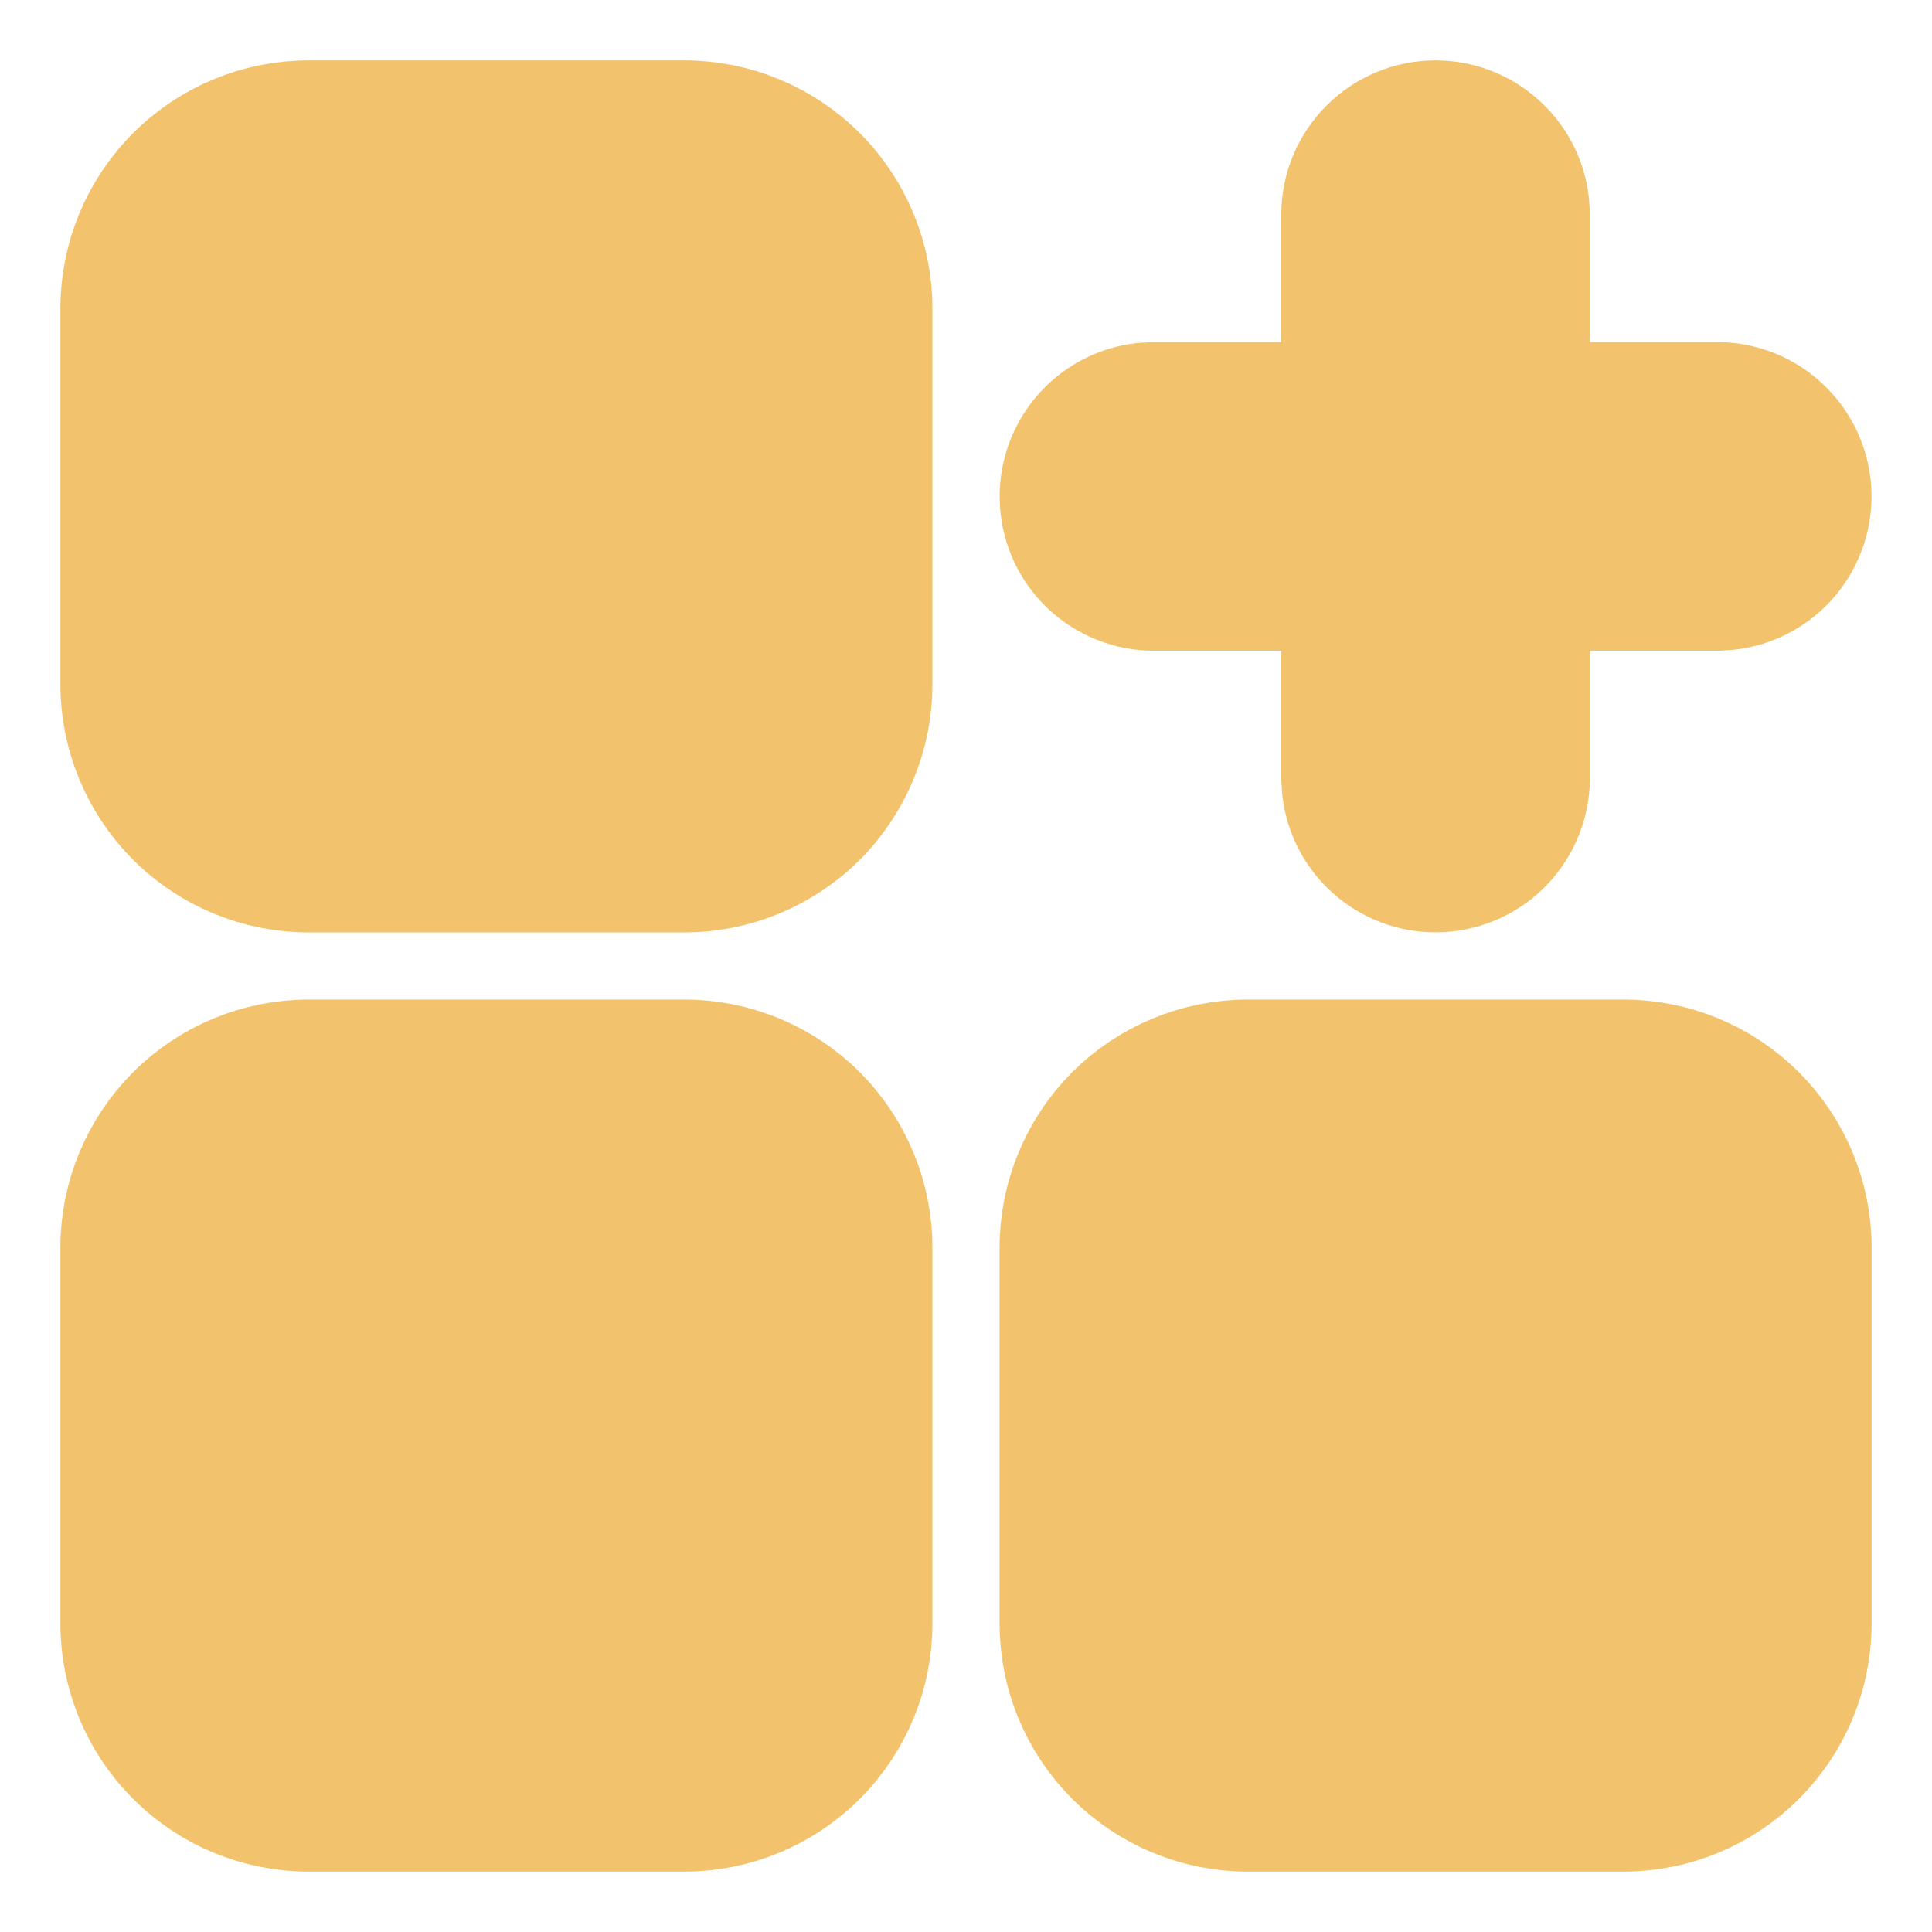
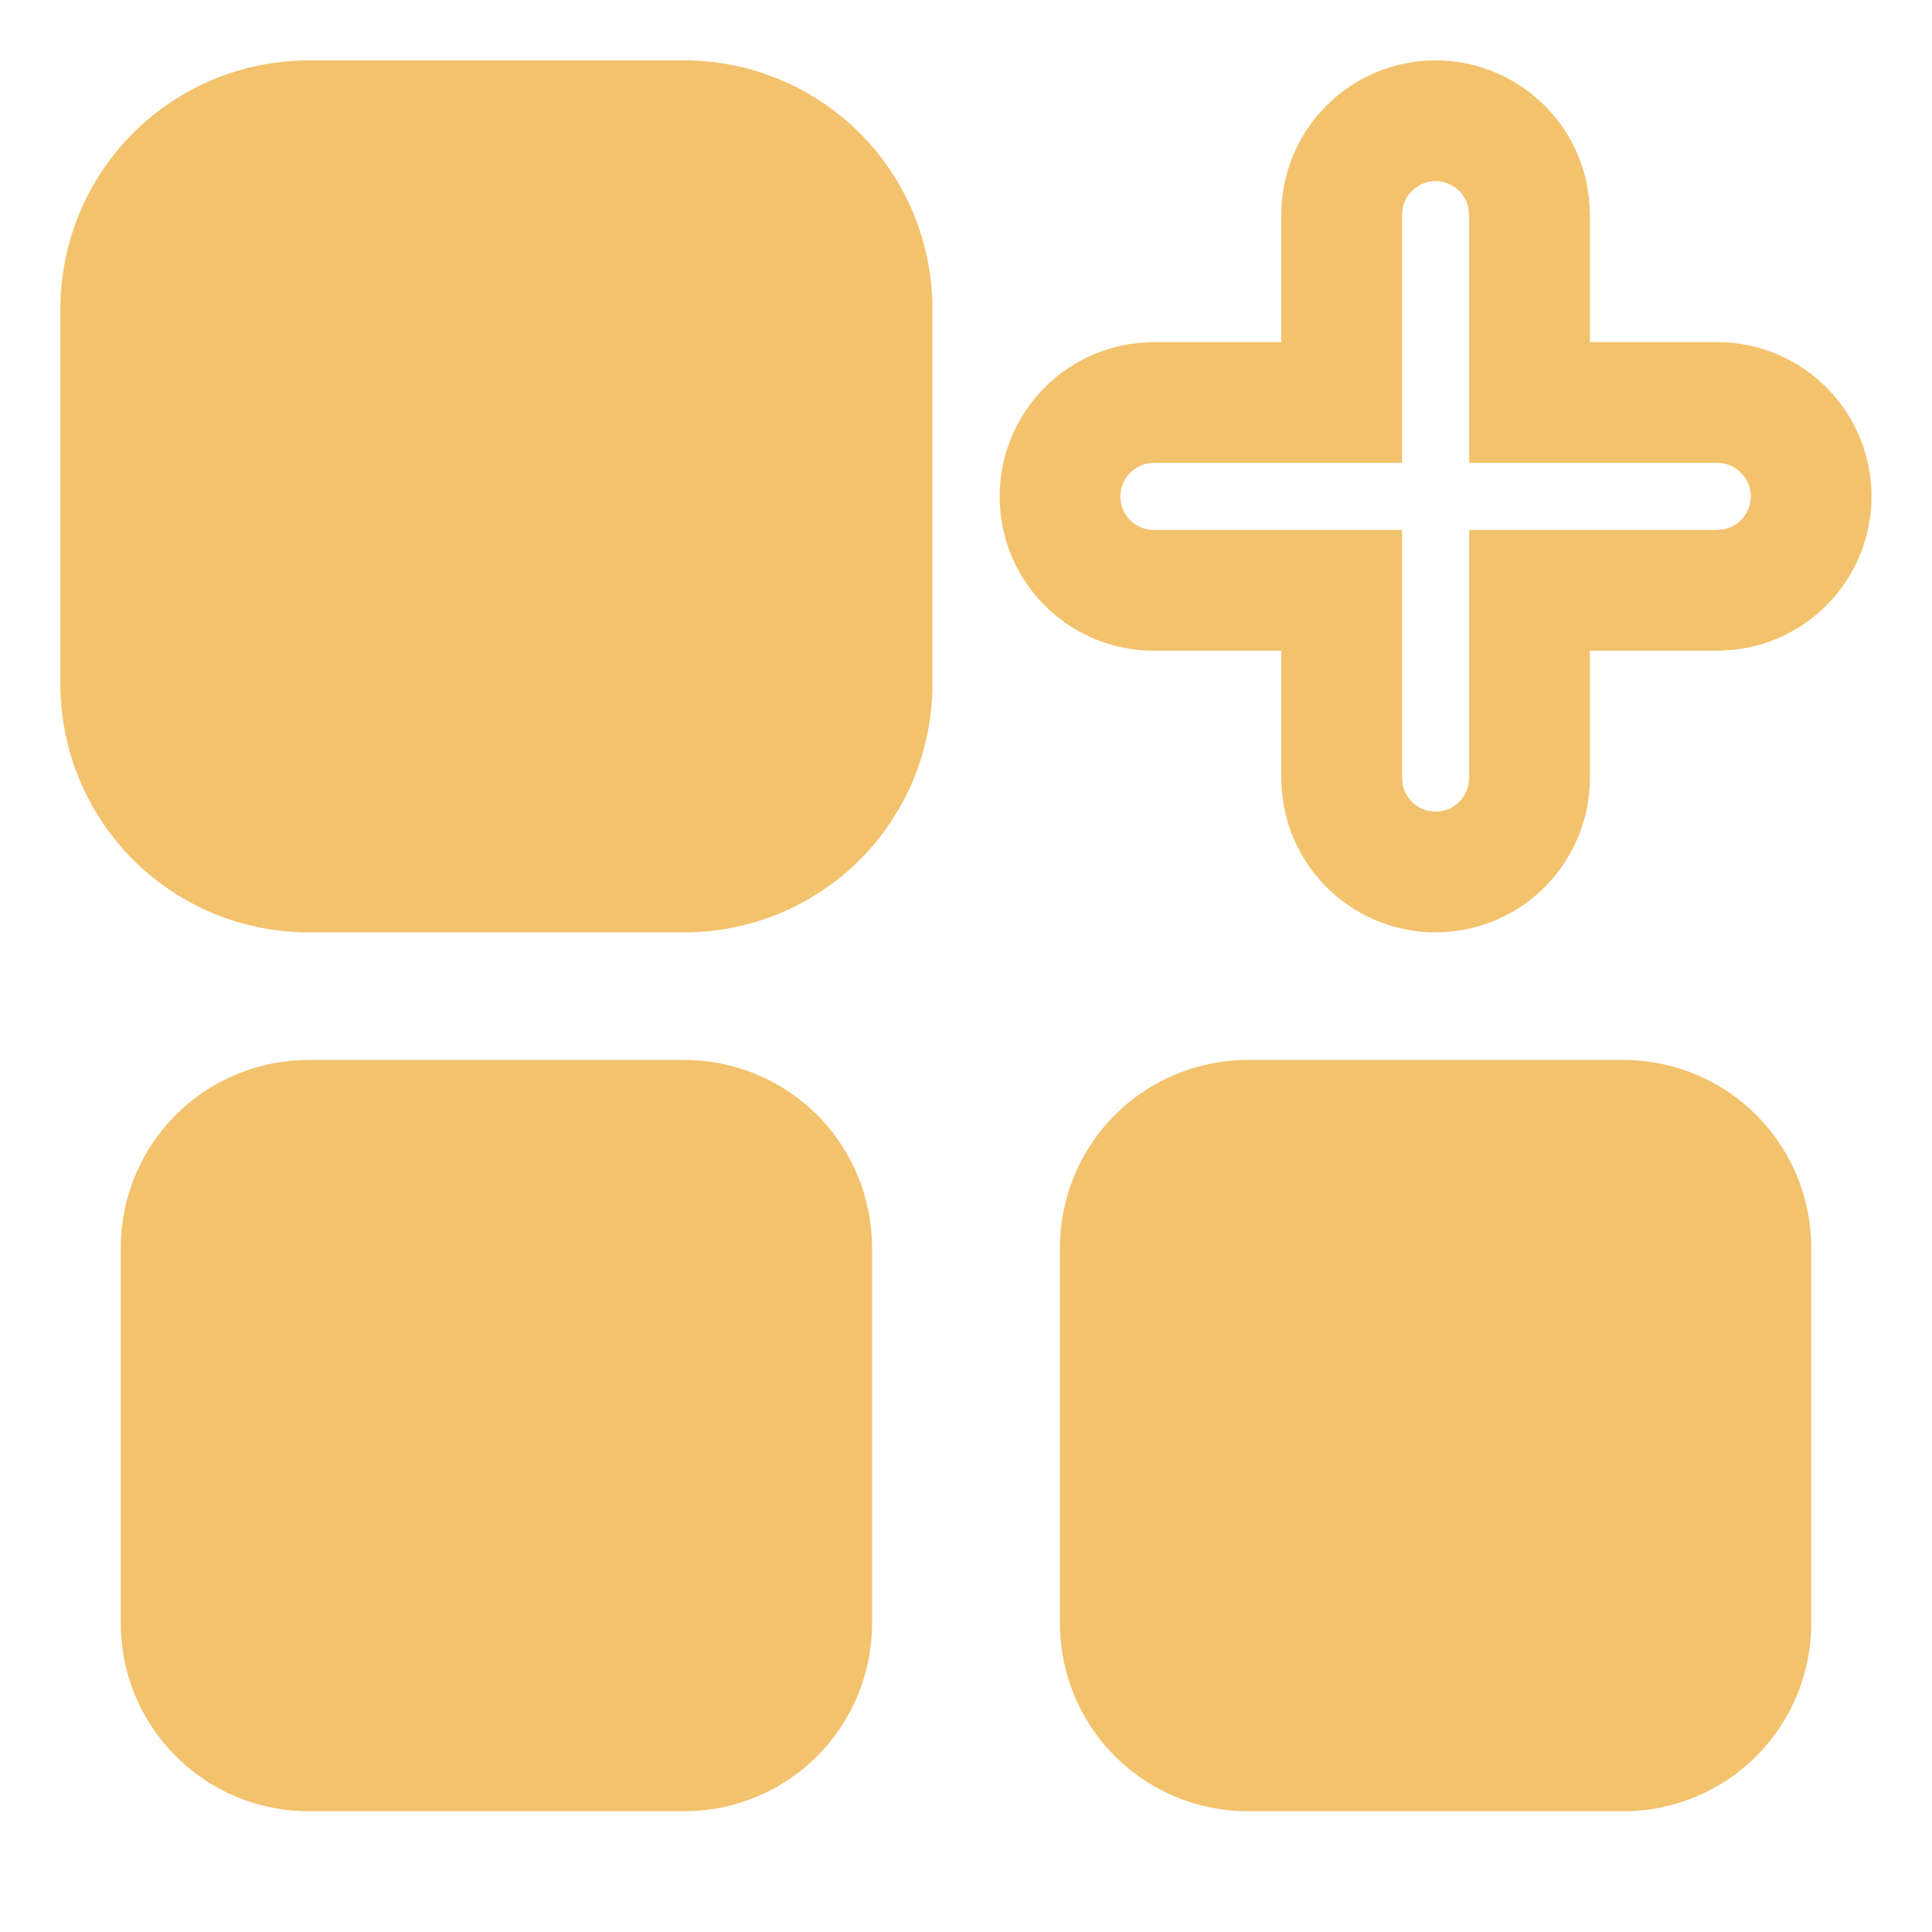
<svg xmlns="http://www.w3.org/2000/svg" width="16" height="16" viewBox="0 0 16 16" fill="none">
  <path d="M5.667 1H2.556C2.143 1 1.747 1.164 1.456 1.456C1.164 1.747 1 2.143 1 2.556V5.667C1 6.079 1.164 6.475 1.456 6.767C1.747 7.058 2.143 7.222 2.556 7.222H5.667C6.079 7.222 6.475 7.058 6.767 6.767C7.058 6.475 7.222 6.079 7.222 5.667V2.556C7.222 2.143 7.058 1.747 6.767 1.456C6.475 1.164 6.079 1 5.667 1Z" fill="#F3C26D" />
  <path d="M5.667 8.778H2.556C2.143 8.778 1.747 8.942 1.456 9.233C1.164 9.525 1 9.921 1 10.333V13.444C1 13.857 1.164 14.253 1.456 14.544C1.747 14.836 2.143 15 2.556 15H5.667C6.079 15 6.475 14.836 6.767 14.544C7.058 14.253 7.222 13.857 7.222 13.444V10.333C7.222 9.921 7.058 9.525 6.767 9.233C6.475 8.942 6.079 8.778 5.667 8.778Z" fill="#F3C26D" />
  <path d="M13.444 8.778H10.333C9.921 8.778 9.525 8.942 9.233 9.233C8.942 9.525 8.778 9.921 8.778 10.333V13.444C8.778 13.857 8.942 14.253 9.233 14.544C9.525 14.836 9.921 15 10.333 15H13.444C13.857 15 14.253 14.836 14.544 14.544C14.836 14.253 15 13.857 15 13.444V10.333C15 9.921 14.836 9.525 14.544 9.233C14.253 8.942 13.857 8.778 13.444 8.778Z" fill="#F3C26D" />
-   <path d="M11.889 1C12.079 1 12.263 1.07 12.405 1.197C12.548 1.323 12.639 1.498 12.661 1.687L12.667 1.778V3.333H14.222C14.42 3.334 14.611 3.409 14.755 3.546C14.899 3.682 14.986 3.868 14.998 4.066C15.009 4.263 14.945 4.458 14.818 4.61C14.691 4.762 14.51 4.86 14.313 4.883L14.222 4.889H12.667V6.444C12.666 6.643 12.59 6.833 12.454 6.978C12.318 7.122 12.132 7.208 11.934 7.22C11.736 7.232 11.542 7.167 11.39 7.04C11.238 6.913 11.14 6.732 11.117 6.535L11.111 6.444V4.889H9.555C9.357 4.889 9.167 4.813 9.022 4.677C8.878 4.541 8.791 4.355 8.78 4.157C8.768 3.959 8.833 3.764 8.96 3.612C9.087 3.46 9.268 3.362 9.464 3.339L9.555 3.333H11.111V1.778C11.111 1.571 11.193 1.374 11.339 1.228C11.485 1.082 11.682 1 11.889 1Z" fill="#F3C26D" />
  <path d="M5.667 1H2.556C2.143 1 1.747 1.164 1.456 1.456C1.164 1.747 1 2.143 1 2.556V5.667C1 6.079 1.164 6.475 1.456 6.767C1.747 7.058 2.143 7.222 2.556 7.222H5.667C6.079 7.222 6.475 7.058 6.767 6.767C7.058 6.475 7.222 6.079 7.222 5.667V2.556C7.222 2.143 7.058 1.747 6.767 1.456C6.475 1.164 6.079 1 5.667 1Z" stroke="#F3C26D" />
-   <path d="M5.667 8.778H2.556C2.143 8.778 1.747 8.942 1.456 9.233C1.164 9.525 1 9.921 1 10.333V13.444C1 13.857 1.164 14.253 1.456 14.544C1.747 14.836 2.143 15 2.556 15H5.667C6.079 15 6.475 14.836 6.767 14.544C7.058 14.253 7.222 13.857 7.222 13.444V10.333C7.222 9.921 7.058 9.525 6.767 9.233C6.475 8.942 6.079 8.778 5.667 8.778Z" stroke="#F3C26D" />
-   <path d="M13.444 8.778H10.333C9.921 8.778 9.525 8.942 9.233 9.233C8.942 9.525 8.778 9.921 8.778 10.333V13.444C8.778 13.857 8.942 14.253 9.233 14.544C9.525 14.836 9.921 15 10.333 15H13.444C13.857 15 14.253 14.836 14.544 14.544C14.836 14.253 15 13.857 15 13.444V10.333C15 9.921 14.836 9.525 14.544 9.233C14.253 8.942 13.857 8.778 13.444 8.778Z" stroke="#F3C26D" />
  <path d="M11.889 1C12.079 1 12.263 1.07 12.405 1.197C12.548 1.323 12.639 1.498 12.661 1.687L12.667 1.778V3.333H14.222C14.42 3.334 14.611 3.409 14.755 3.546C14.899 3.682 14.986 3.868 14.998 4.066C15.009 4.263 14.945 4.458 14.818 4.61C14.691 4.762 14.51 4.86 14.313 4.883L14.222 4.889H12.667V6.444C12.666 6.643 12.59 6.833 12.454 6.978C12.318 7.122 12.132 7.208 11.934 7.22C11.736 7.232 11.542 7.167 11.39 7.04C11.238 6.913 11.14 6.732 11.117 6.535L11.111 6.444V4.889H9.555C9.357 4.889 9.167 4.813 9.022 4.677C8.878 4.541 8.791 4.355 8.78 4.157C8.768 3.959 8.833 3.764 8.96 3.612C9.087 3.46 9.268 3.362 9.464 3.339L9.555 3.333H11.111V1.778C11.111 1.571 11.193 1.374 11.339 1.228C11.485 1.082 11.682 1 11.889 1Z" stroke="#F3C26D" />
</svg>